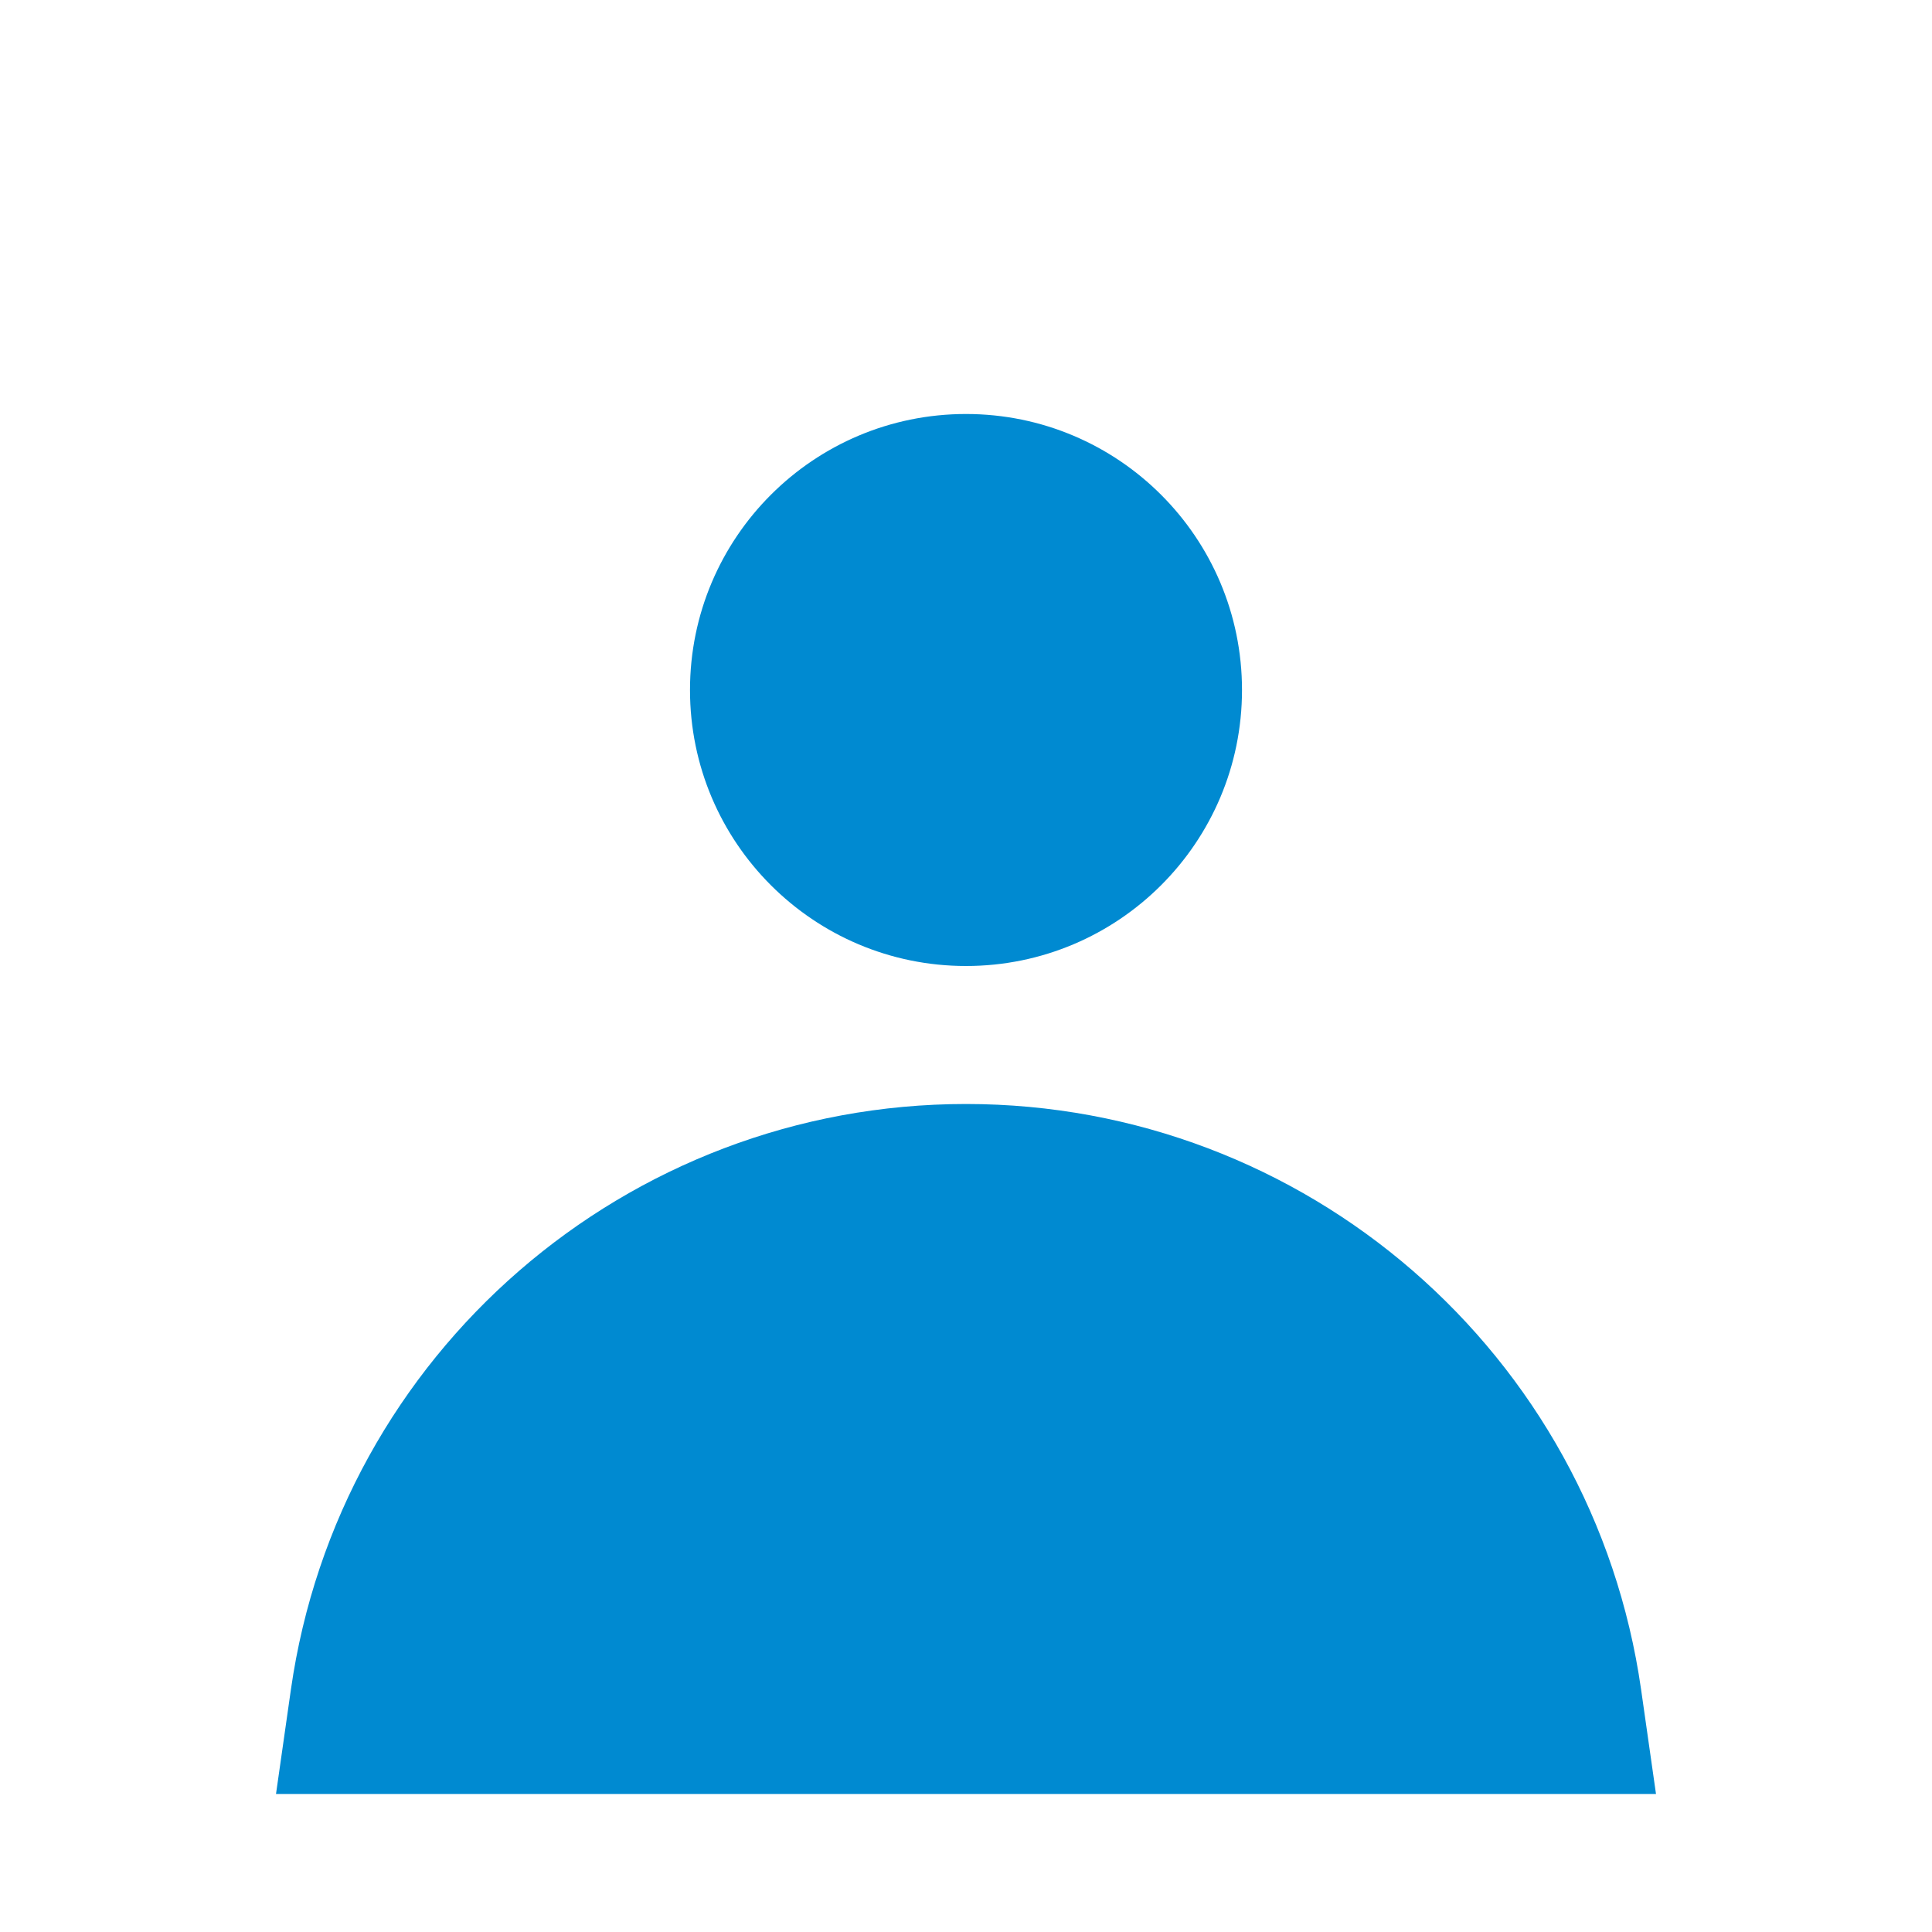
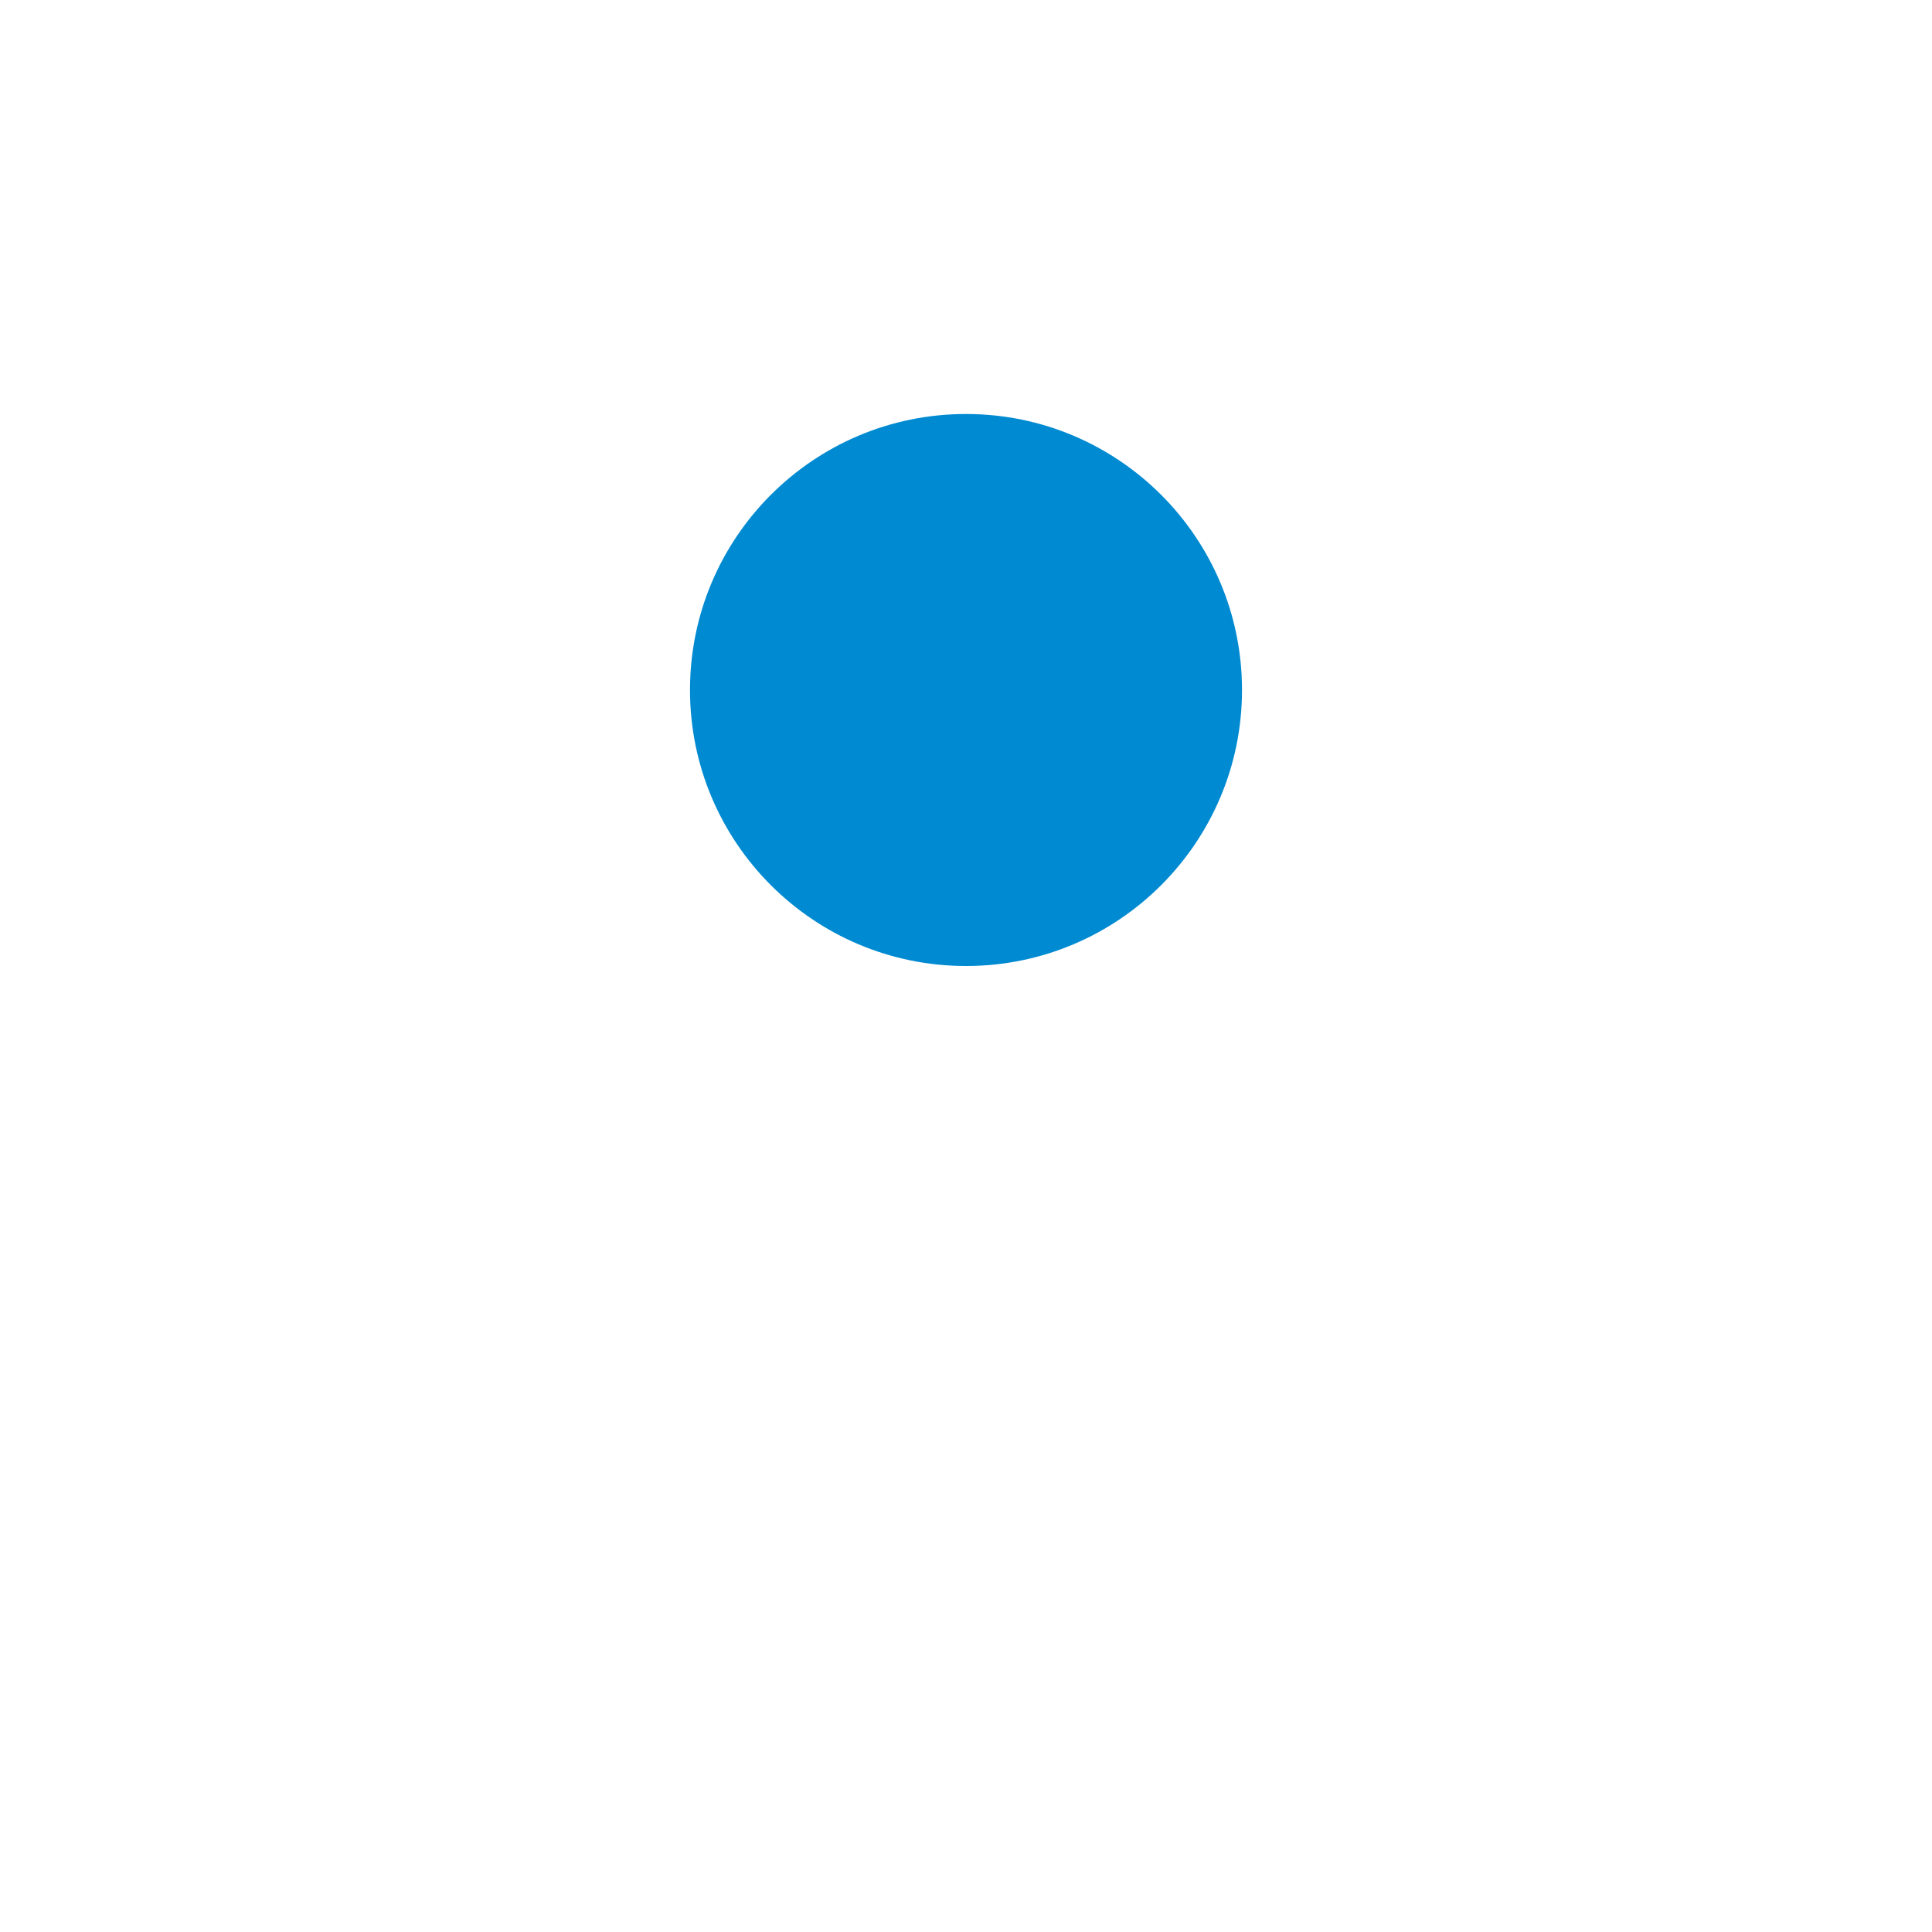
<svg xmlns="http://www.w3.org/2000/svg" width="14" height="14" viewBox="0 0 14 14" fill="none">
  <circle cx="7" cy="5" r="2" fill="#008AD1" />
-   <path d="M2.108 12.243C2.456 9.808 4.541 8 7 8C9.459 8 11.544 9.808 11.892 12.243L12 13H2L2.108 12.243Z" fill="#008AD1" />
</svg>